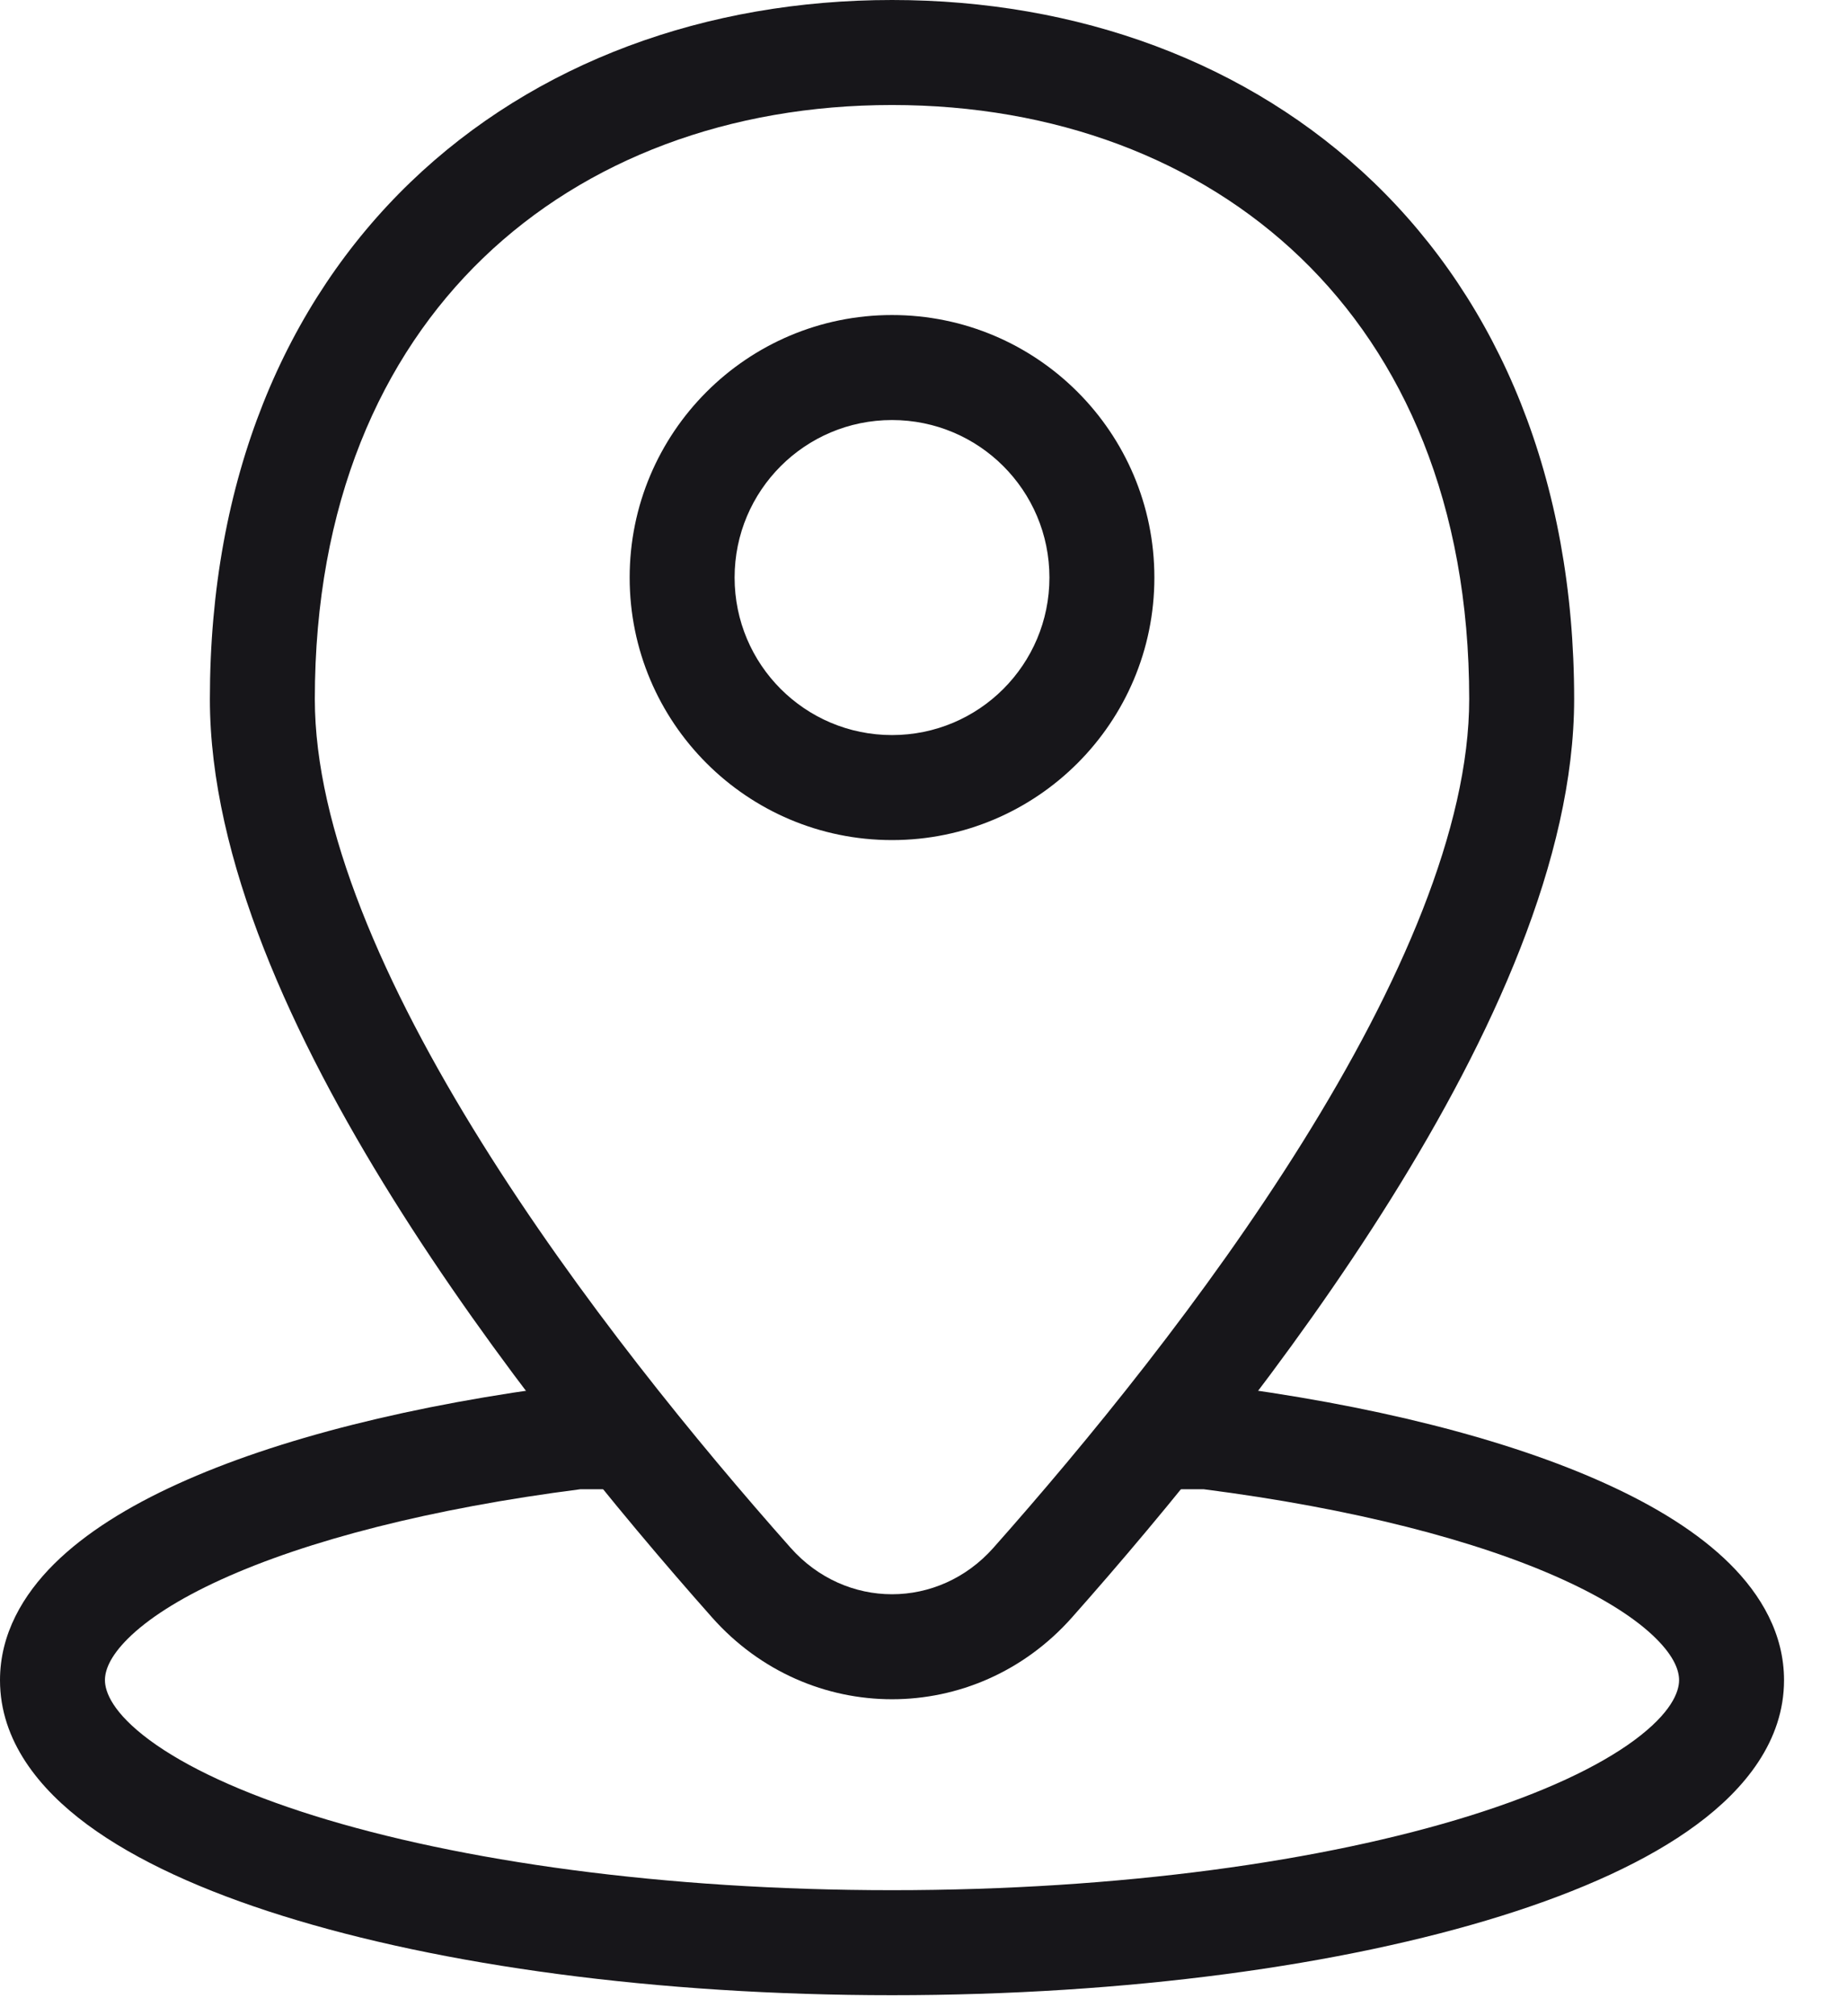
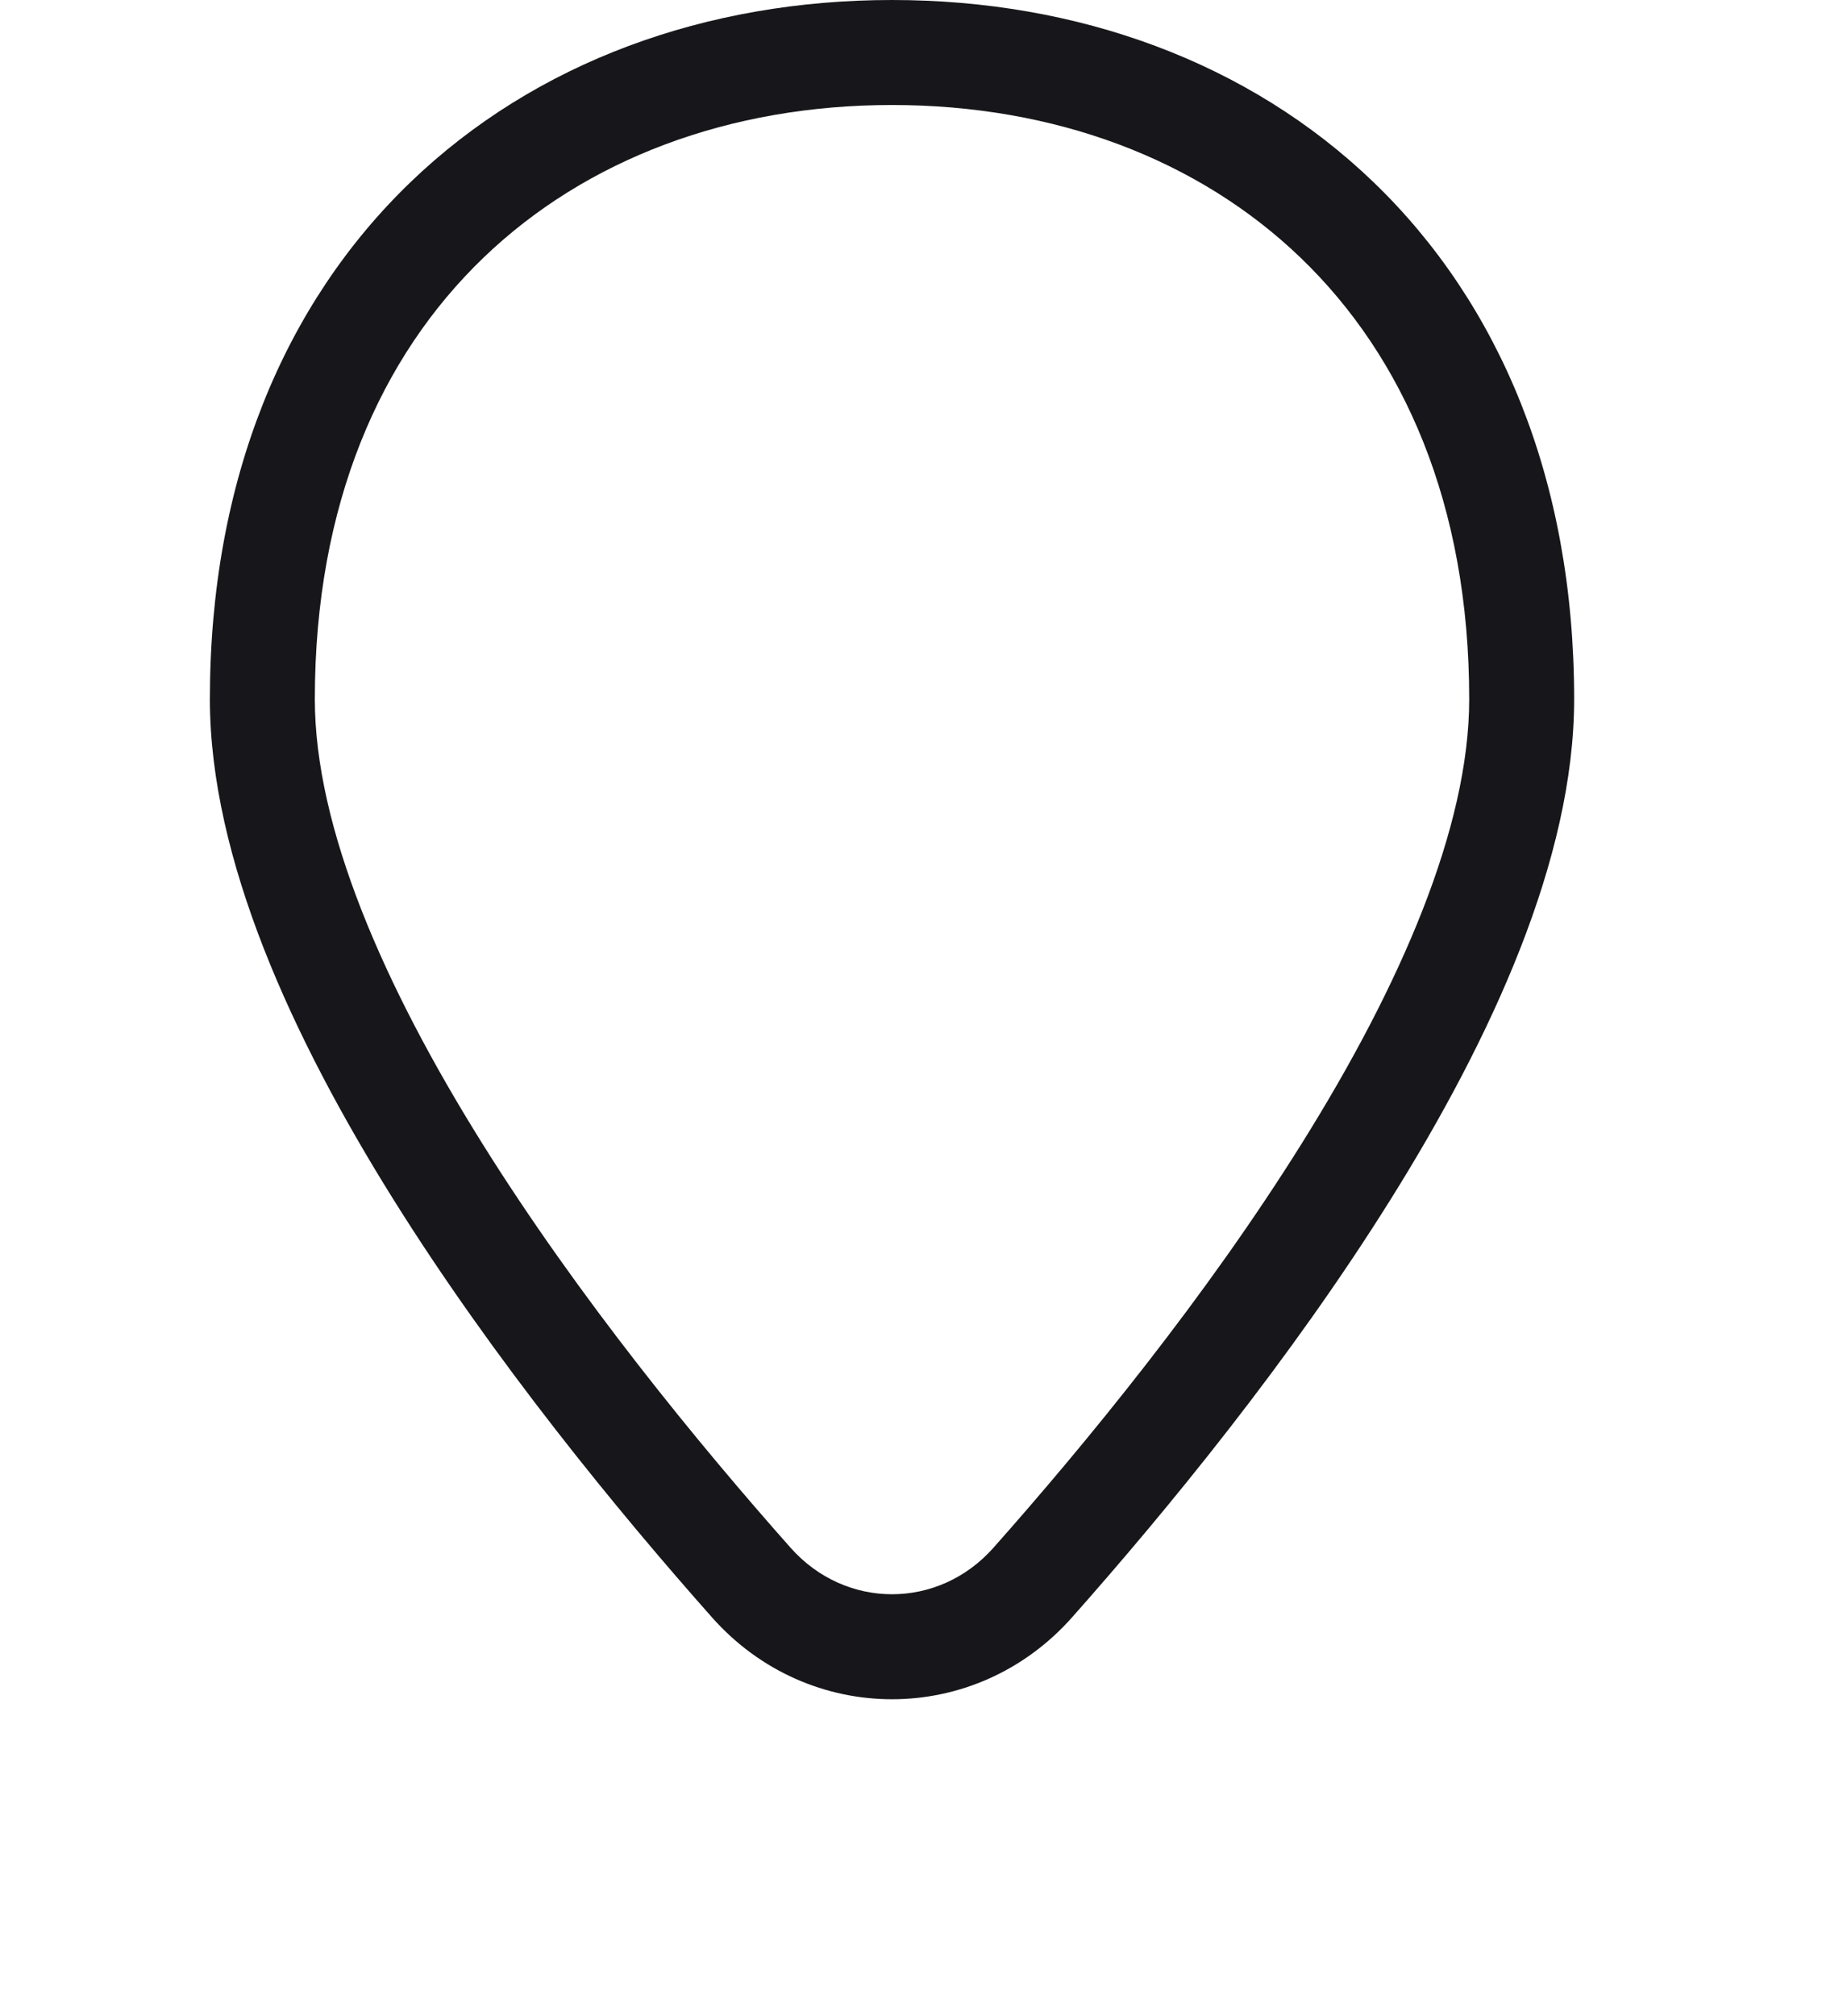
<svg xmlns="http://www.w3.org/2000/svg" width="22" height="24" viewBox="0 0 22 24" fill="none">
  <path fill-rule="evenodd" clip-rule="evenodd" d="M5.755 3.071C4.535 4.245 3.75 6 3.75 8.322C3.75 9.852 4.57 11.731 5.738 13.601C6.891 15.448 8.322 17.19 9.416 18.423C10.071 19.162 11.179 19.162 11.834 18.423C12.928 17.19 14.359 15.448 15.512 13.601C16.68 11.731 17.5 9.852 17.5 8.322C17.5 6 16.715 4.245 15.495 3.071C14.27 1.892 12.558 1.25 10.625 1.25C8.692 1.25 6.98 1.892 5.755 3.071ZM4.888 2.17C6.378 0.736 8.416 0 10.625 0C12.834 0 14.872 0.736 16.362 2.17C17.856 3.609 18.75 5.703 18.75 8.322C18.75 10.223 17.764 12.356 16.573 14.263C15.367 16.194 13.886 17.994 12.769 19.253C11.616 20.552 9.634 20.552 8.481 19.253C7.364 17.994 5.883 16.194 4.677 14.263C3.486 12.356 2.5 10.223 2.5 8.322C2.5 5.703 3.394 3.609 4.888 2.17Z" fill="#17161A" />
-   <path fill-rule="evenodd" clip-rule="evenodd" d="M10.625 5C9.589 5 8.75 5.839 8.75 6.875C8.75 7.911 9.589 8.75 10.625 8.75C11.661 8.75 12.5 7.911 12.5 6.875C12.5 5.839 11.661 5 10.625 5ZM7.5 6.875C7.5 5.149 8.899 3.75 10.625 3.75C12.351 3.75 13.75 5.149 13.75 6.875C13.75 8.601 12.351 10 10.625 10C8.899 10 7.5 8.601 7.5 6.875Z" fill="#17161A" />
-   <path fill-rule="evenodd" clip-rule="evenodd" d="M6.836 16.477H7.5V17.727H6.915C5.135 17.955 3.654 18.338 2.635 18.802C2.12 19.036 1.754 19.277 1.526 19.503C1.3 19.727 1.25 19.893 1.25 20C1.25 20.14 1.342 20.388 1.782 20.714C2.21 21.03 2.87 21.341 3.74 21.613C5.475 22.155 7.909 22.5 10.625 22.5C13.341 22.5 15.775 22.155 17.51 21.613C18.381 21.341 19.04 21.03 19.468 20.714C19.908 20.388 20 20.14 20 20C20 19.893 19.95 19.727 19.724 19.503C19.496 19.277 19.13 19.036 18.615 18.802C17.596 18.338 16.115 17.955 14.335 17.727H13.75V16.477H14.414L14.453 16.482C16.321 16.718 17.951 17.126 19.133 17.664C19.723 17.932 20.233 18.247 20.604 18.615C20.977 18.985 21.25 19.451 21.25 20C21.25 20.723 20.782 21.297 20.21 21.719C19.627 22.151 18.821 22.513 17.883 22.806C15.997 23.395 13.432 23.75 10.625 23.75C7.818 23.75 5.253 23.395 3.368 22.806C2.429 22.513 1.624 22.151 1.039 21.719C0.468 21.297 0 20.723 0 20C0 19.451 0.273 18.985 0.646 18.615C1.018 18.247 1.527 17.932 2.117 17.664C3.299 17.126 4.929 16.718 6.797 16.482L6.836 16.477Z" fill="#17161A" />
</svg>